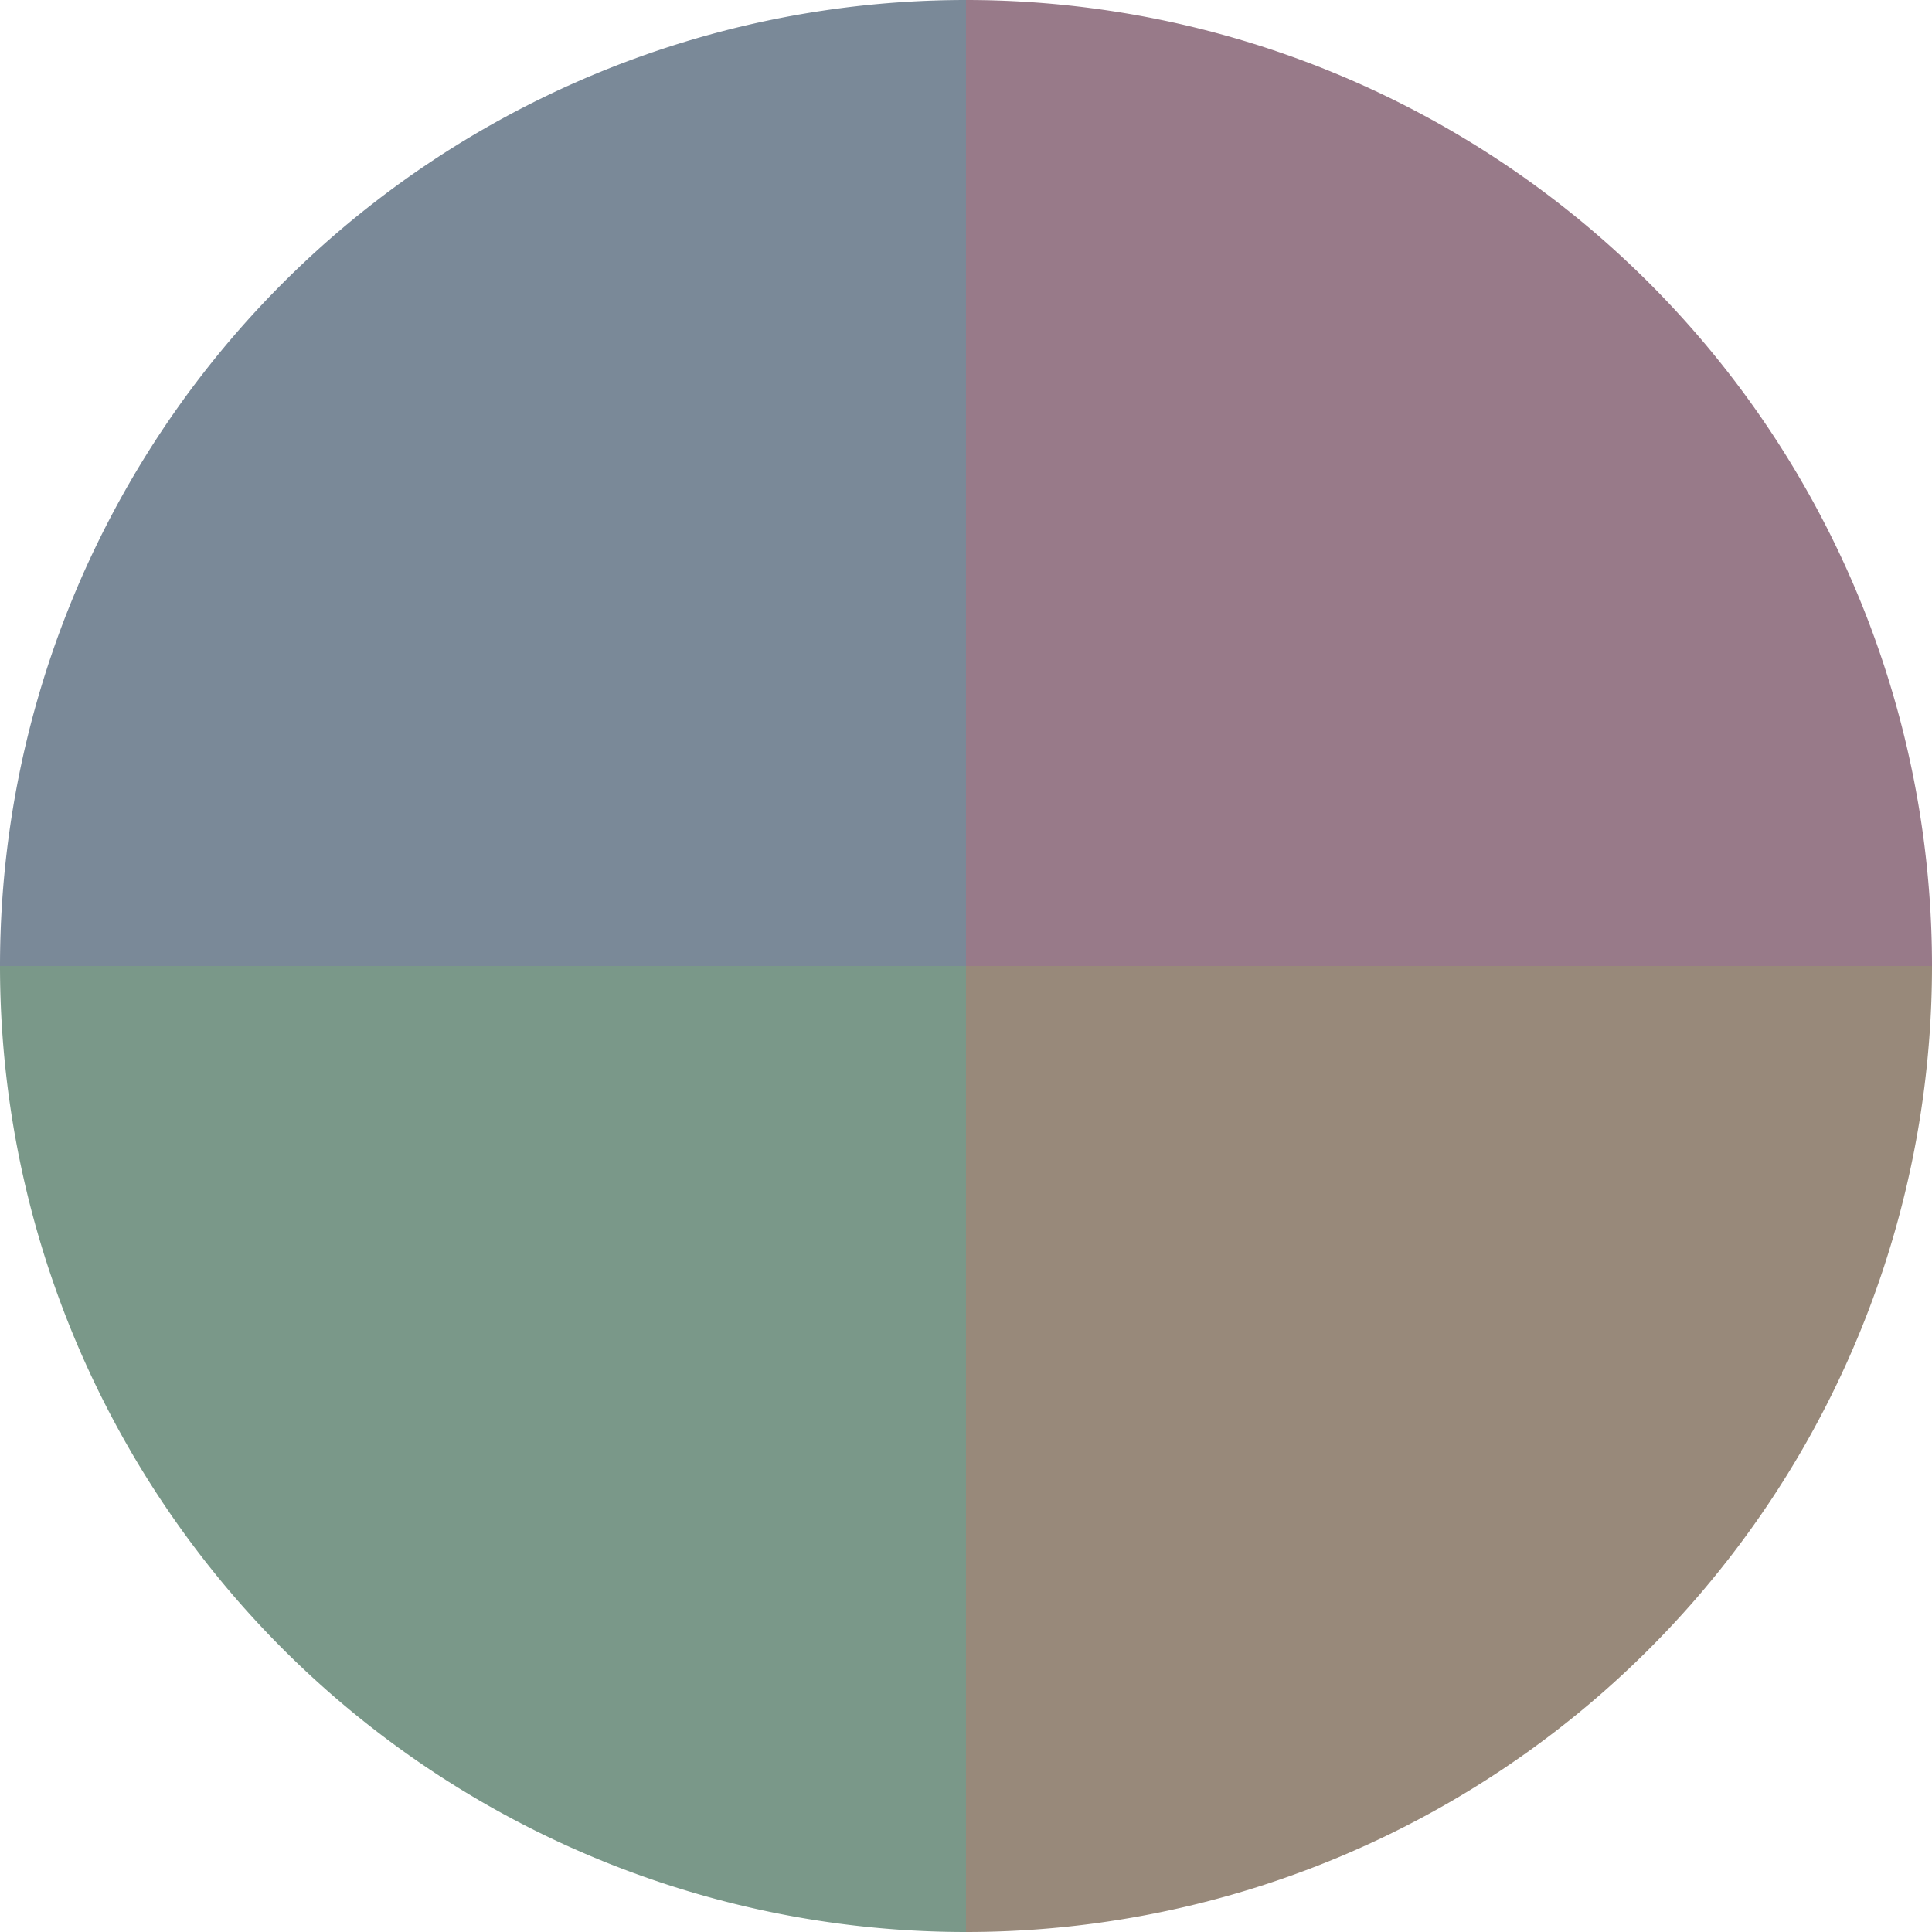
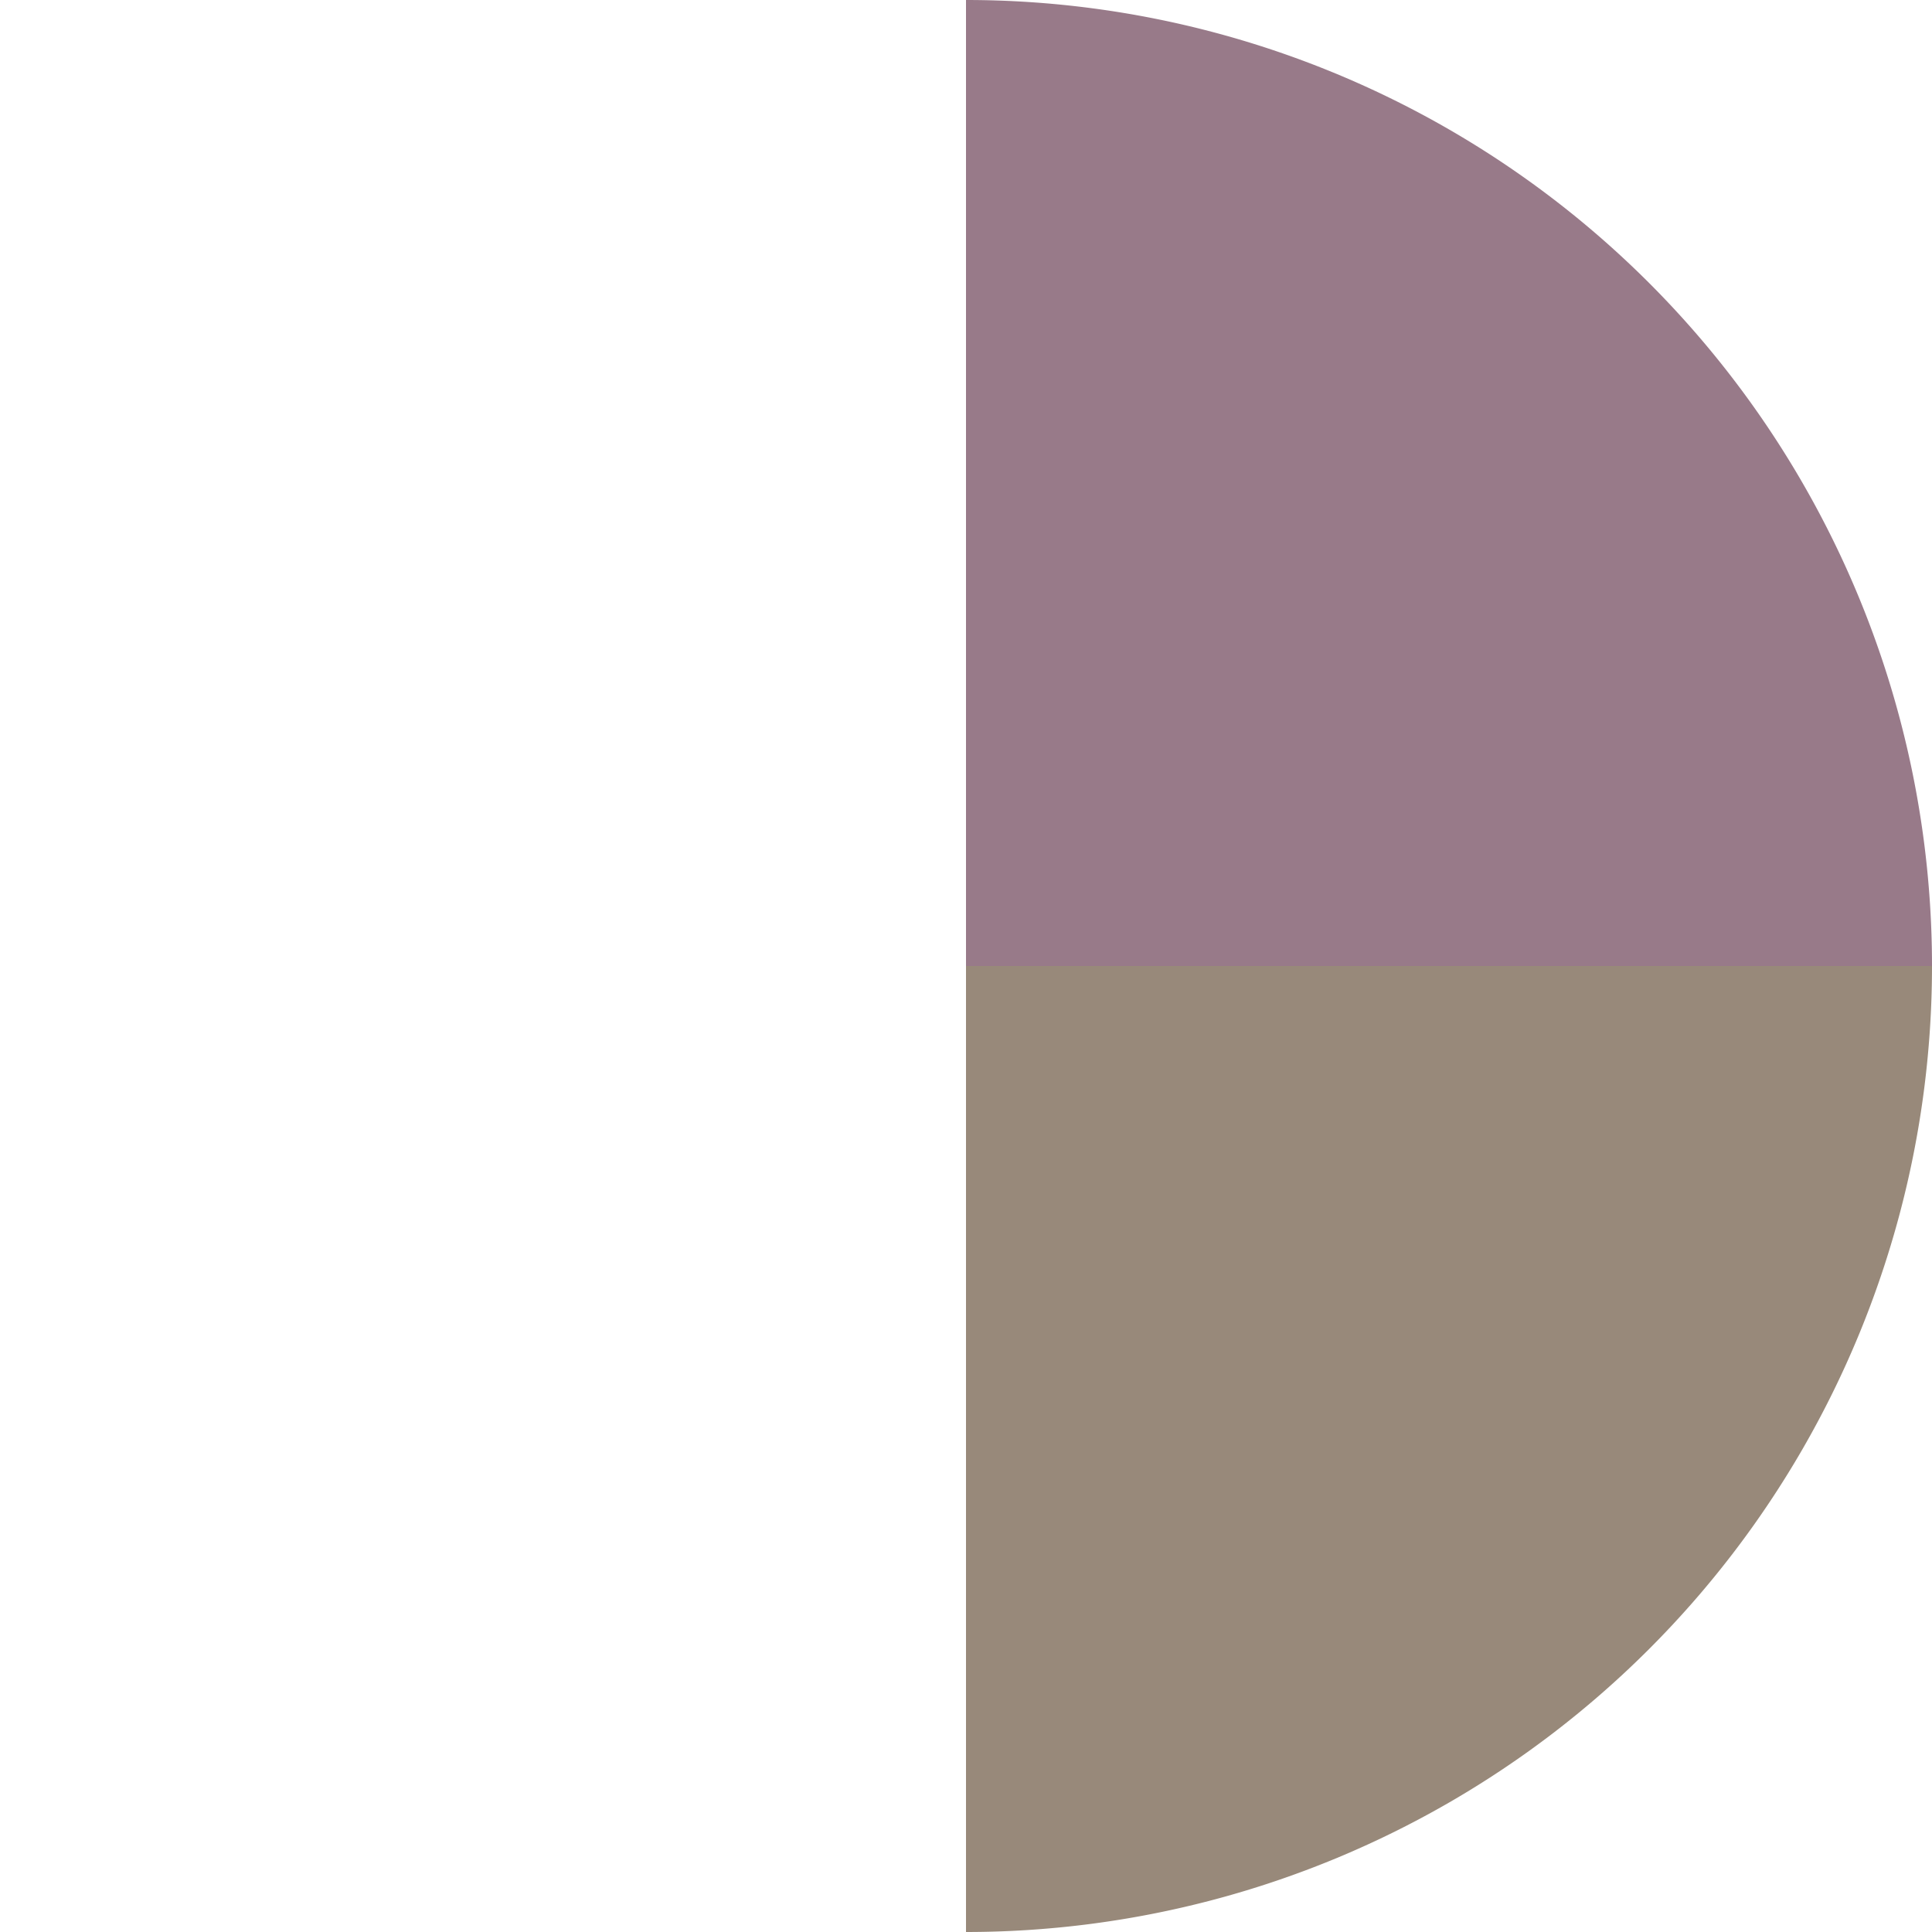
<svg xmlns="http://www.w3.org/2000/svg" width="500" height="500" viewBox="-1 -1 2 2">
  <path d="M 0 -1               A 1,1 0 0,1 1 0             L 0,0              z" fill="#987a89" />
  <path d="M 1 0               A 1,1 0 0,1 0 1             L 0,0              z" fill="#98897a" />
-   <path d="M 0 1               A 1,1 0 0,1 -1 0             L 0,0              z" fill="#7a9889" />
-   <path d="M -1 0               A 1,1 0 0,1 -0 -1             L 0,0              z" fill="#7a8998" />
</svg>